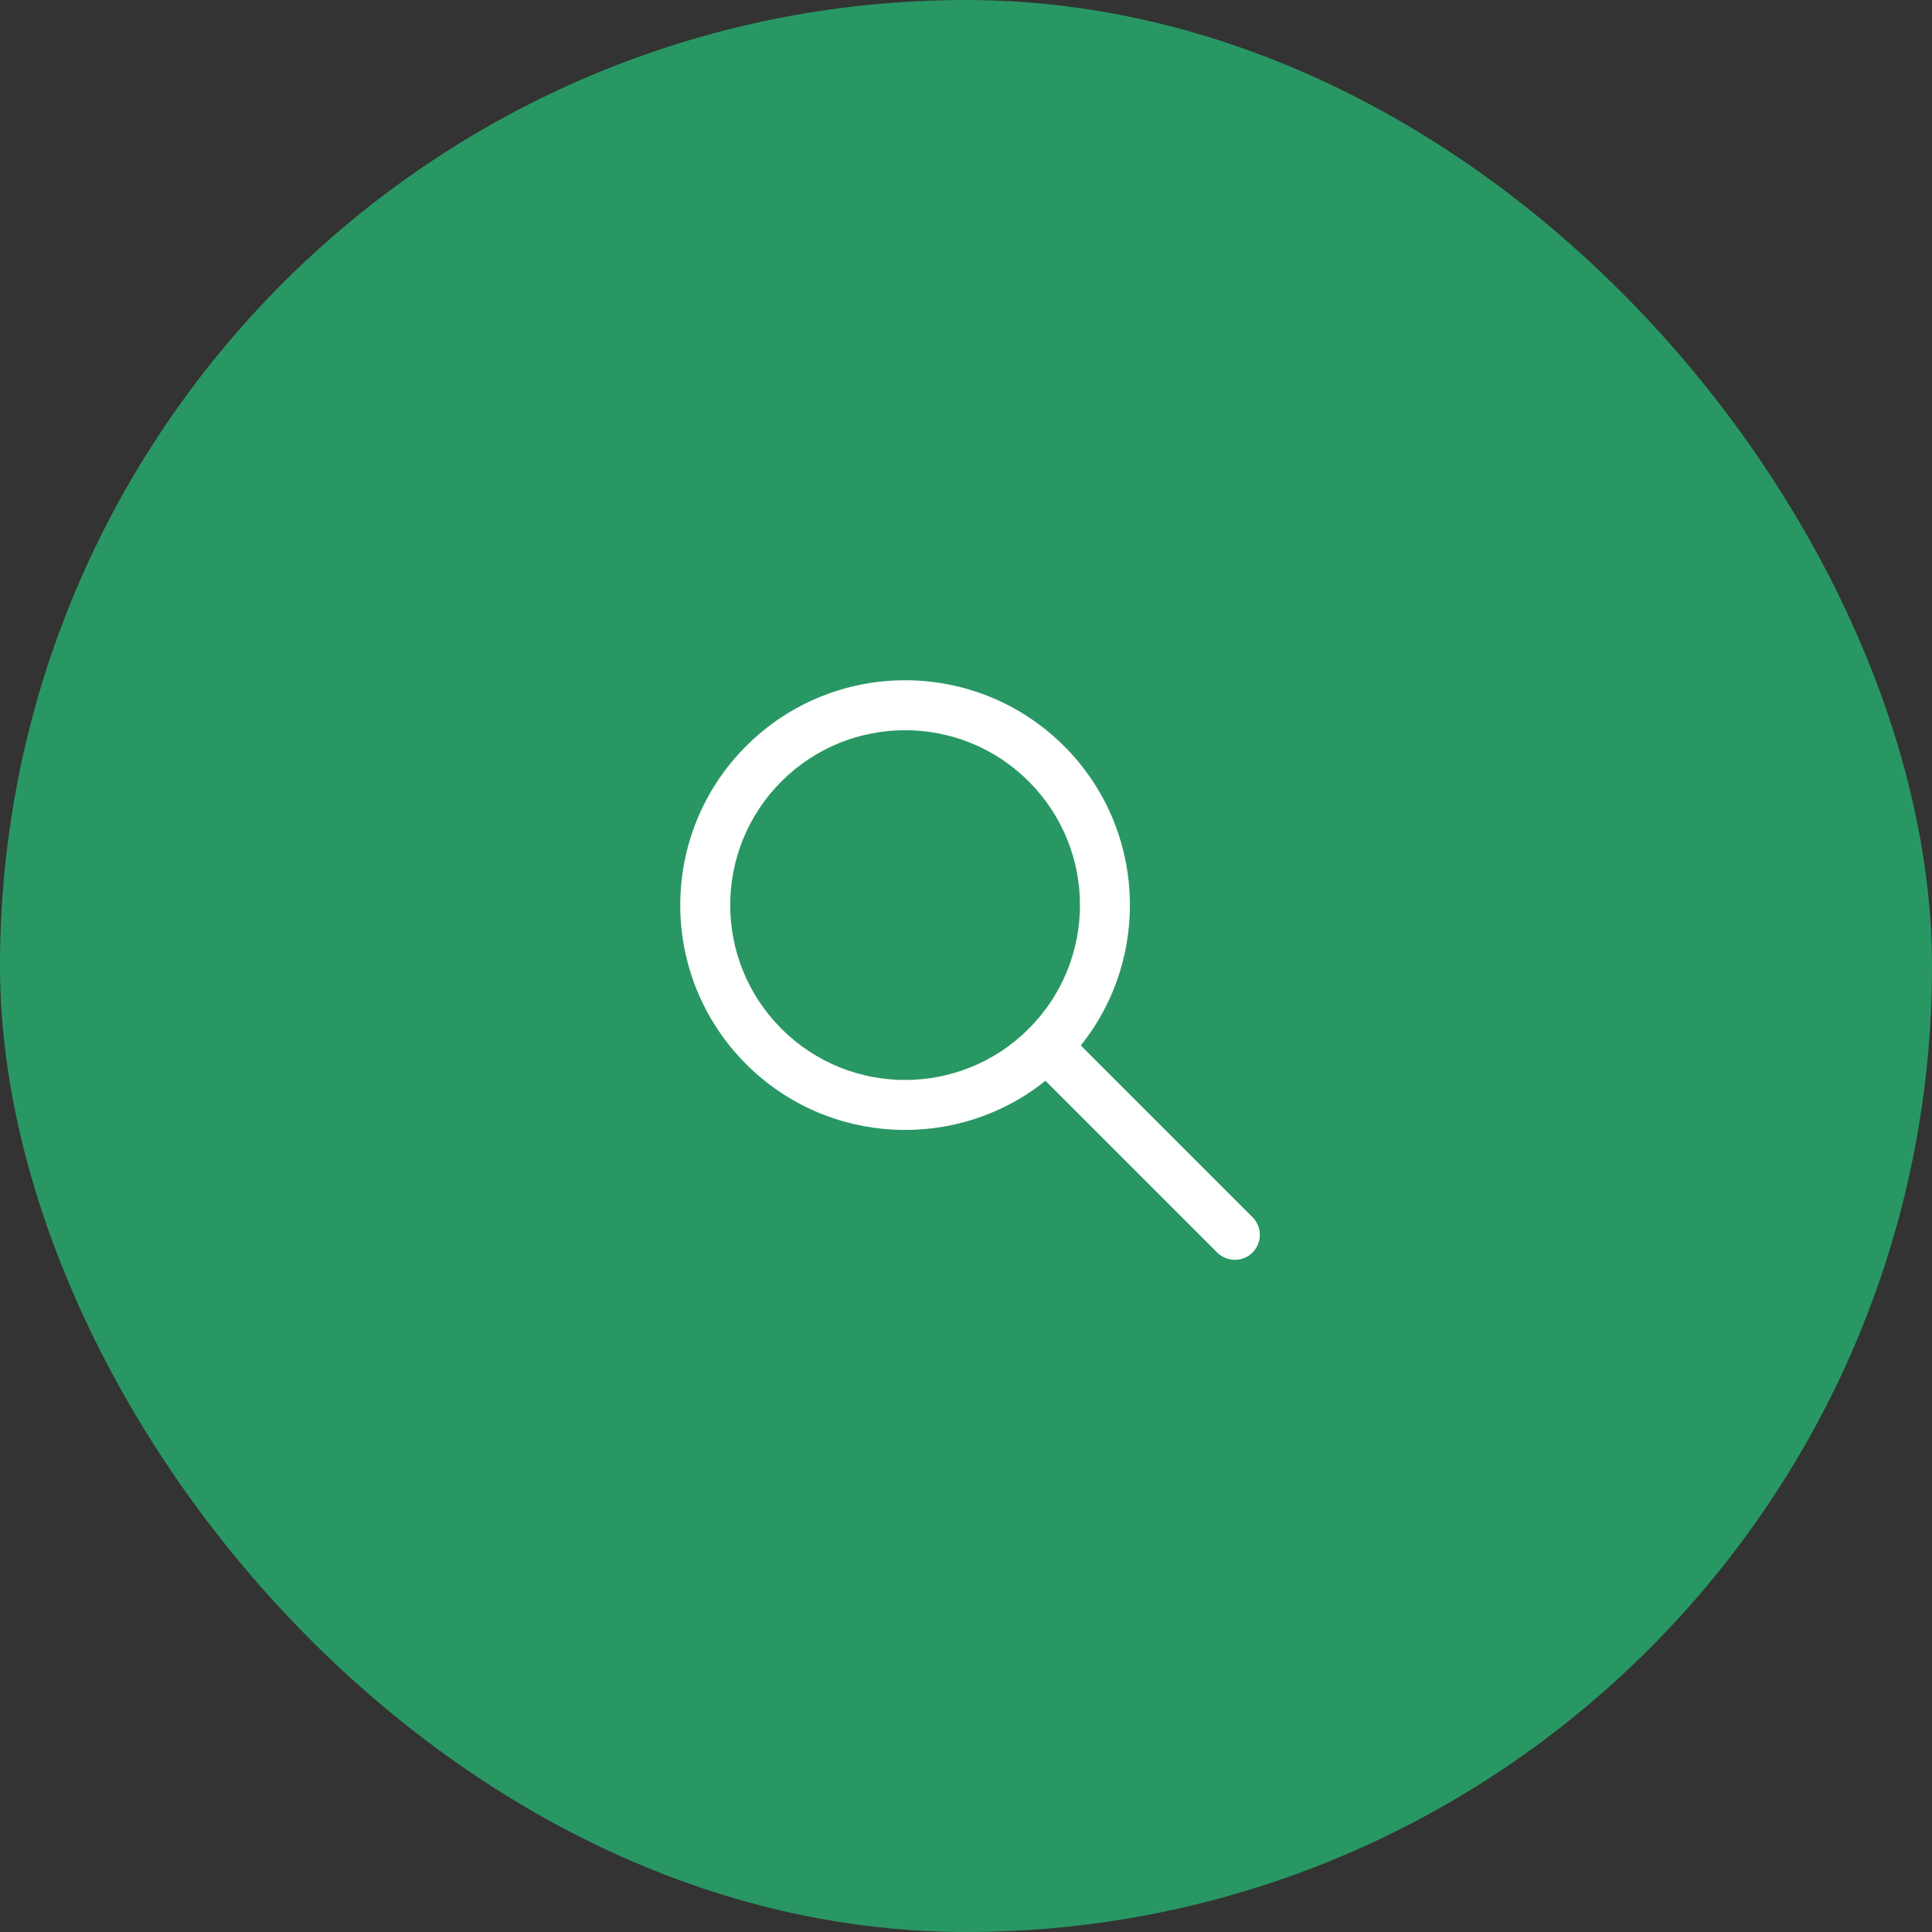
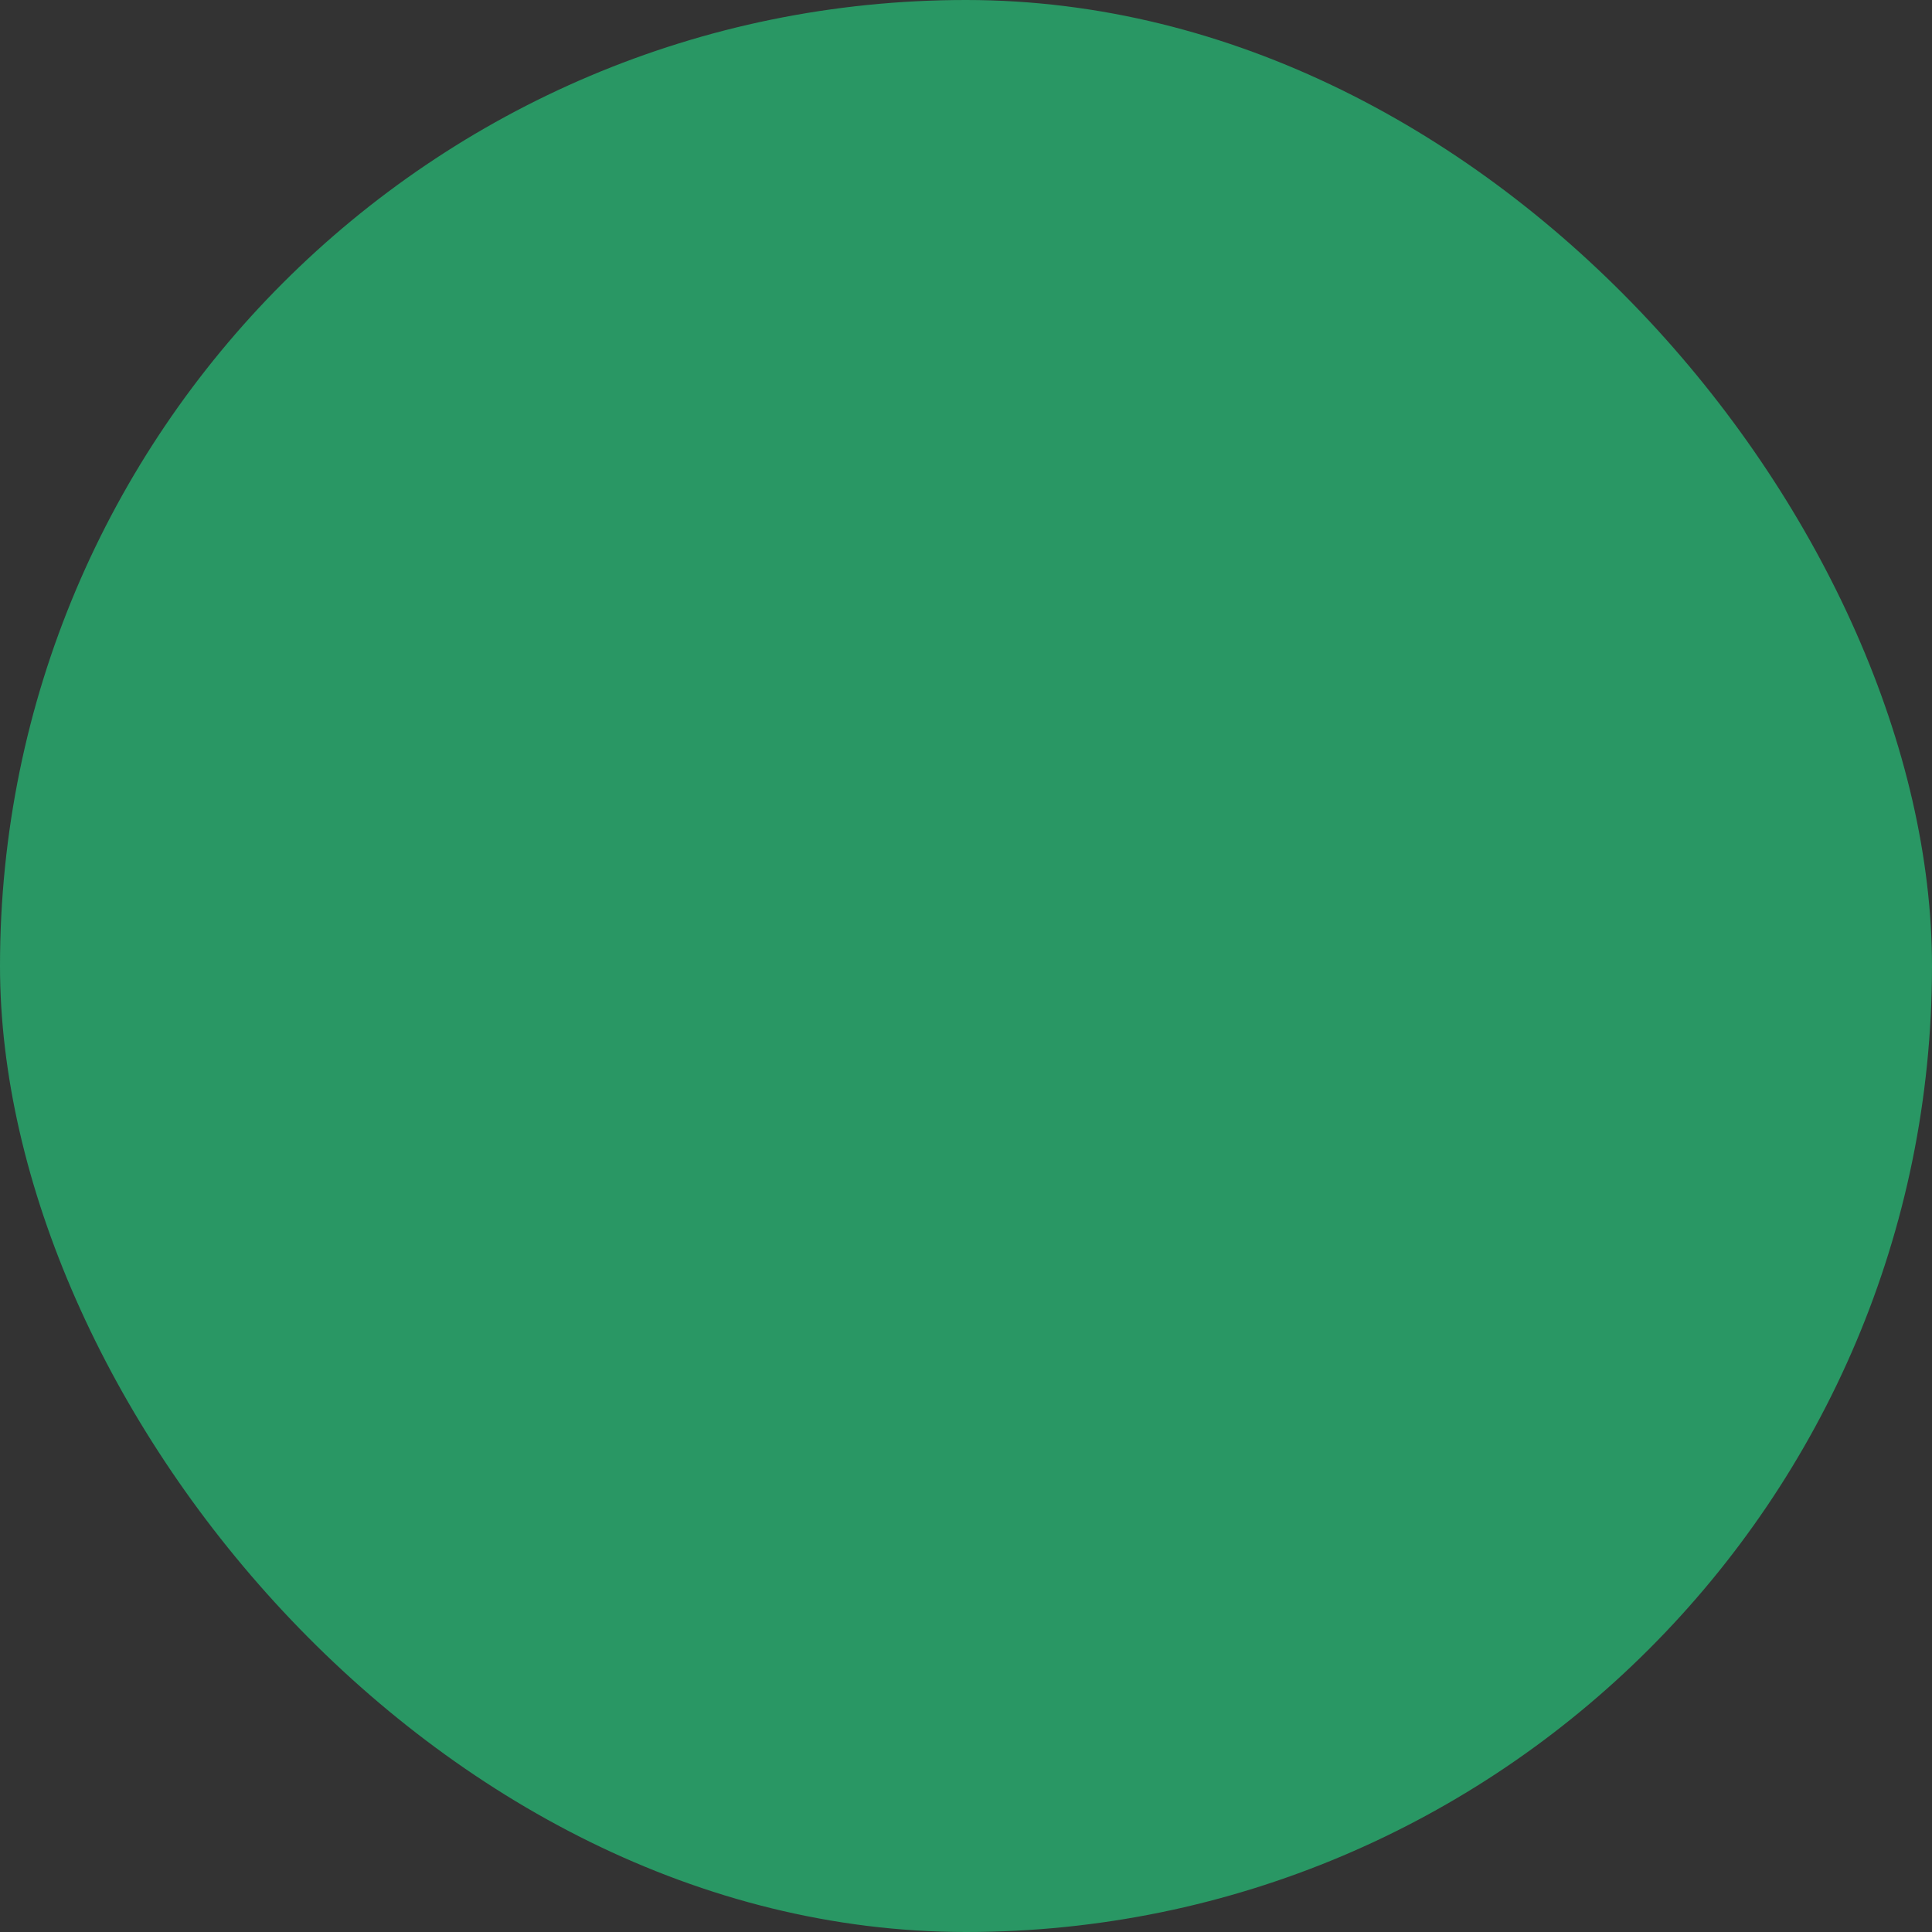
<svg xmlns="http://www.w3.org/2000/svg" width="58" height="58" viewBox="0 0 58 58" fill="none">
  <rect x="0" y="0" width="58" height="58" fill="#333333" stroke="none" />
  <rect width="58" height="58" rx="29" fill="#299764" />
-   <path fill-rule="evenodd" clip-rule="evenodd" d="M31.385 32.446C28.735 34.569 24.855 34.401 22.399 31.945C19.763 29.309 19.763 25.035 22.399 22.399C25.035 19.763 29.308 19.763 31.945 22.399C34.401 24.855 34.568 28.735 32.446 31.385L37.601 36.541C37.894 36.834 37.894 37.309 37.601 37.601C37.309 37.894 36.834 37.894 36.541 37.601L31.385 32.446ZM23.459 30.884C21.409 28.834 21.409 25.51 23.459 23.459C25.509 21.409 28.834 21.409 30.884 23.459C32.933 25.508 32.934 28.829 30.888 30.879C30.887 30.881 30.885 30.882 30.884 30.884C30.882 30.885 30.881 30.887 30.879 30.888C28.829 32.934 25.508 32.933 23.459 30.884Z" fill="white" />
</svg>